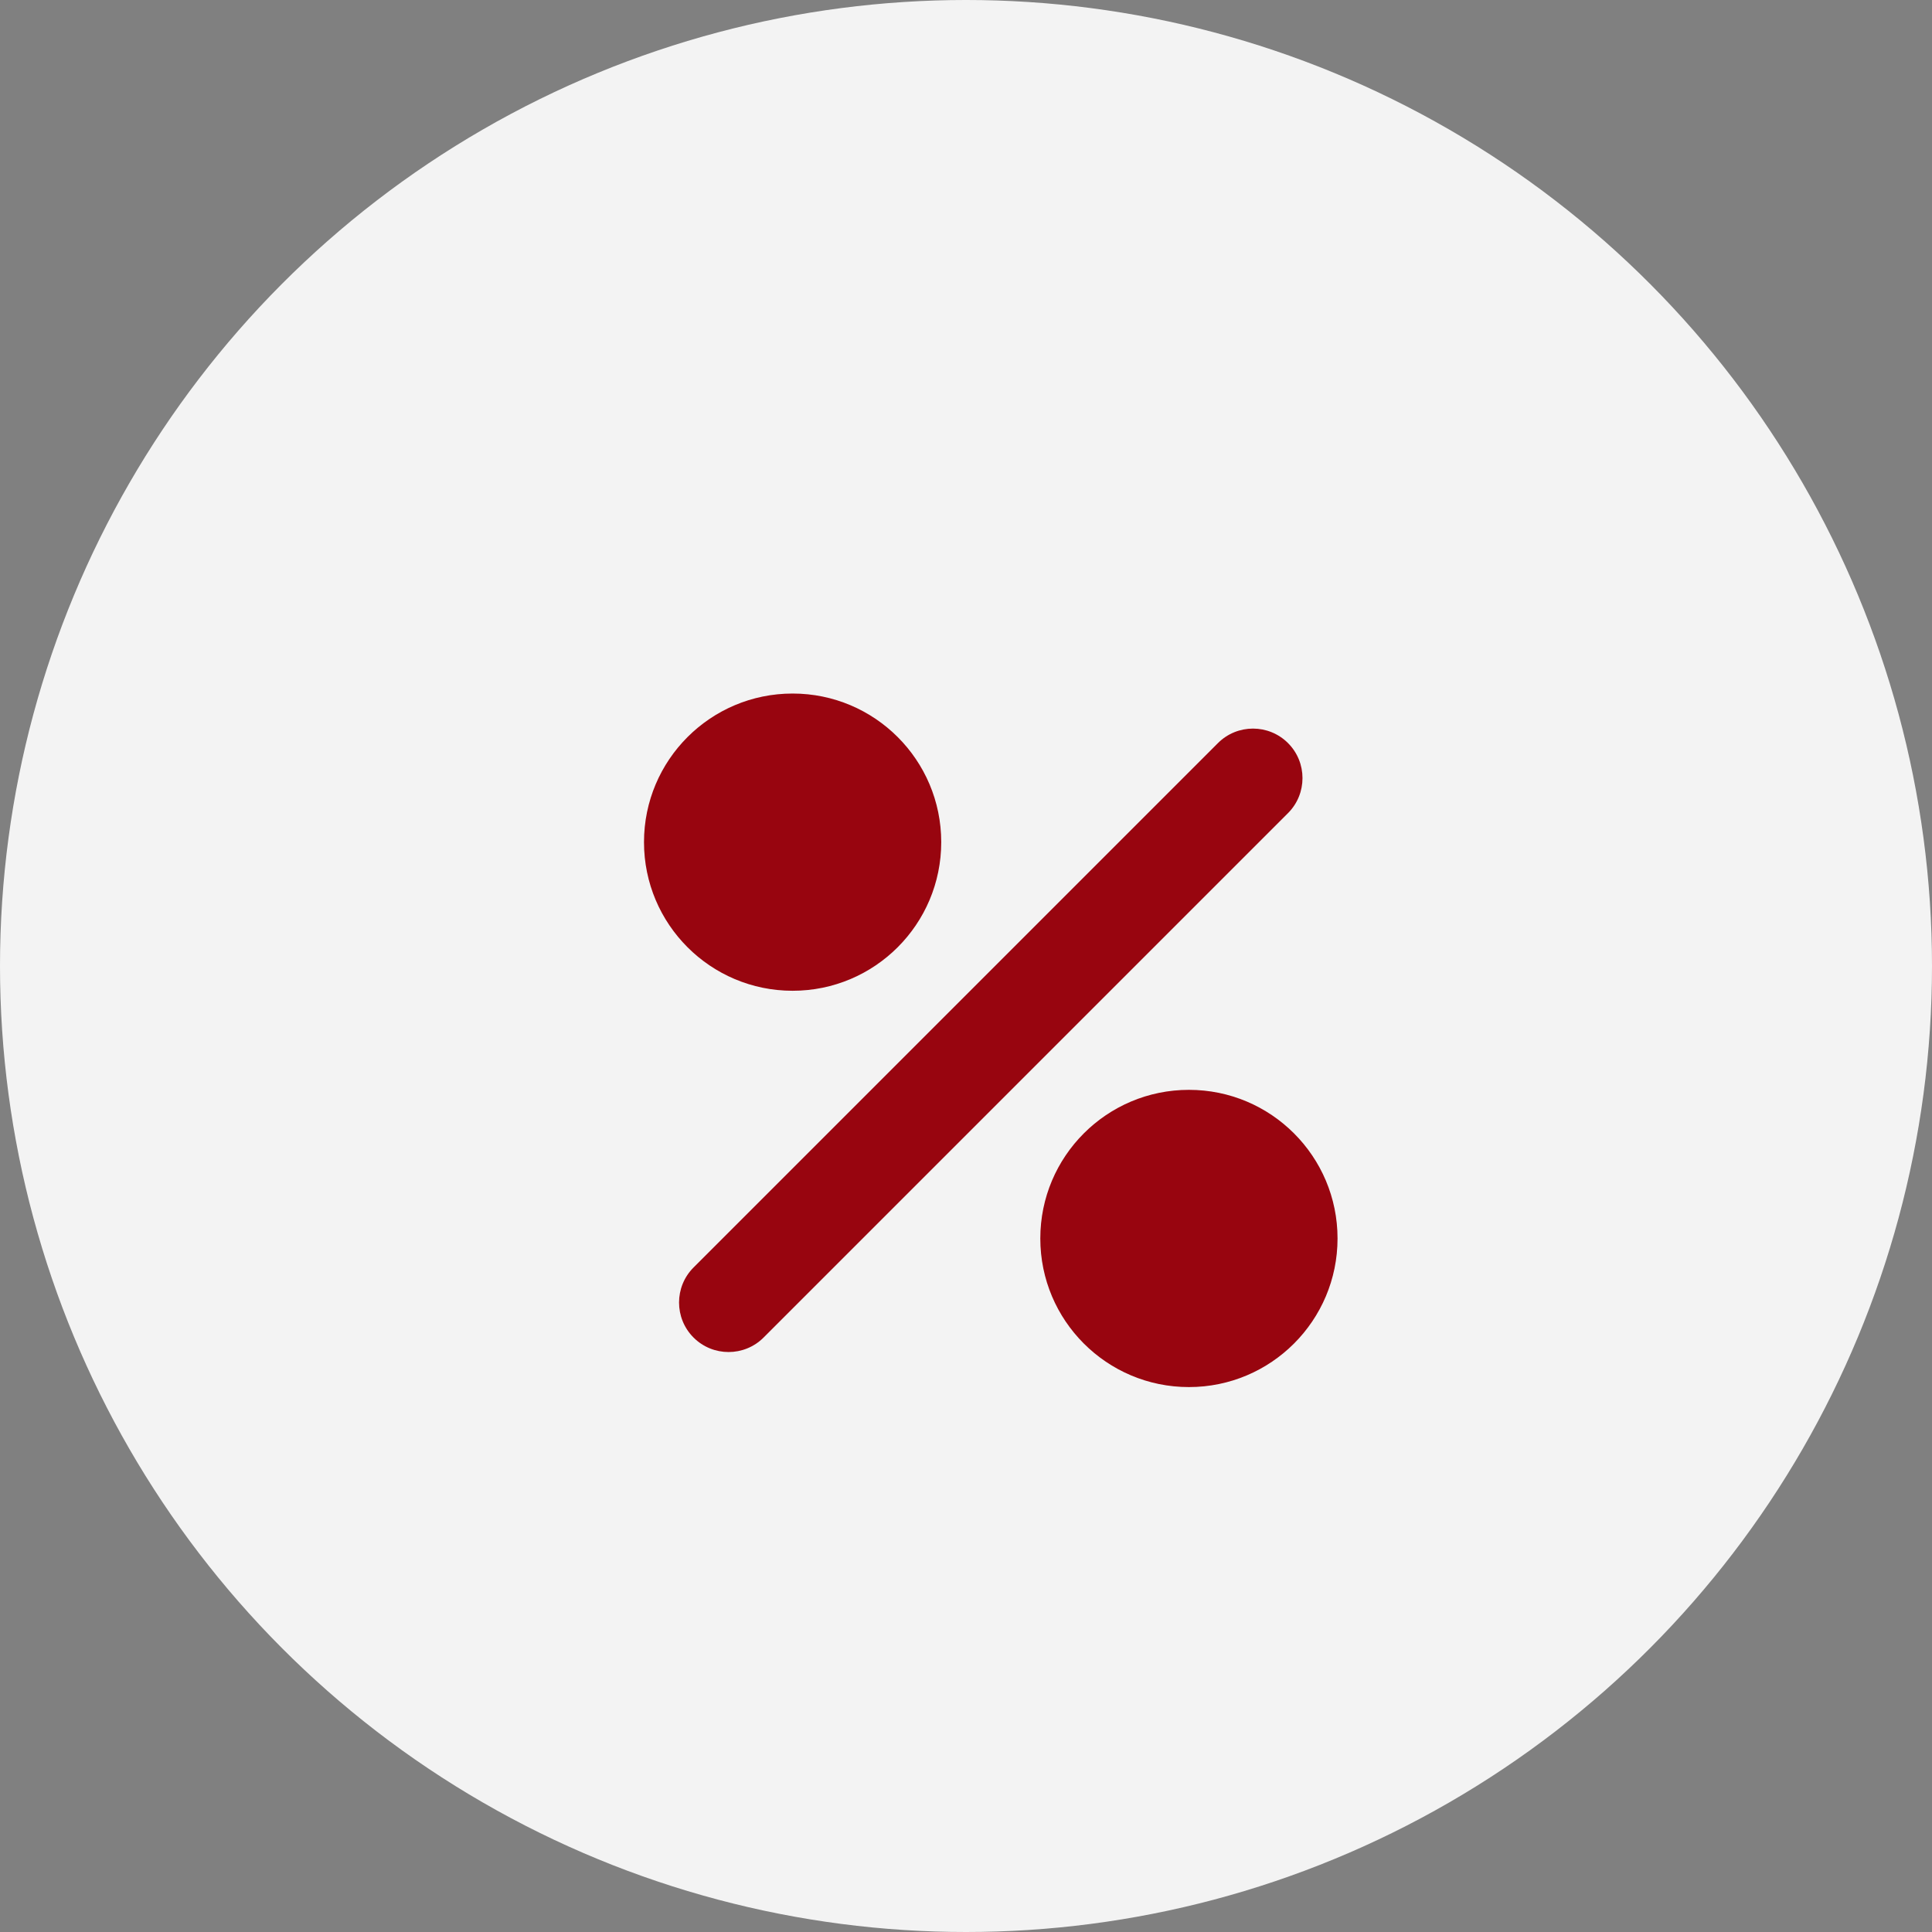
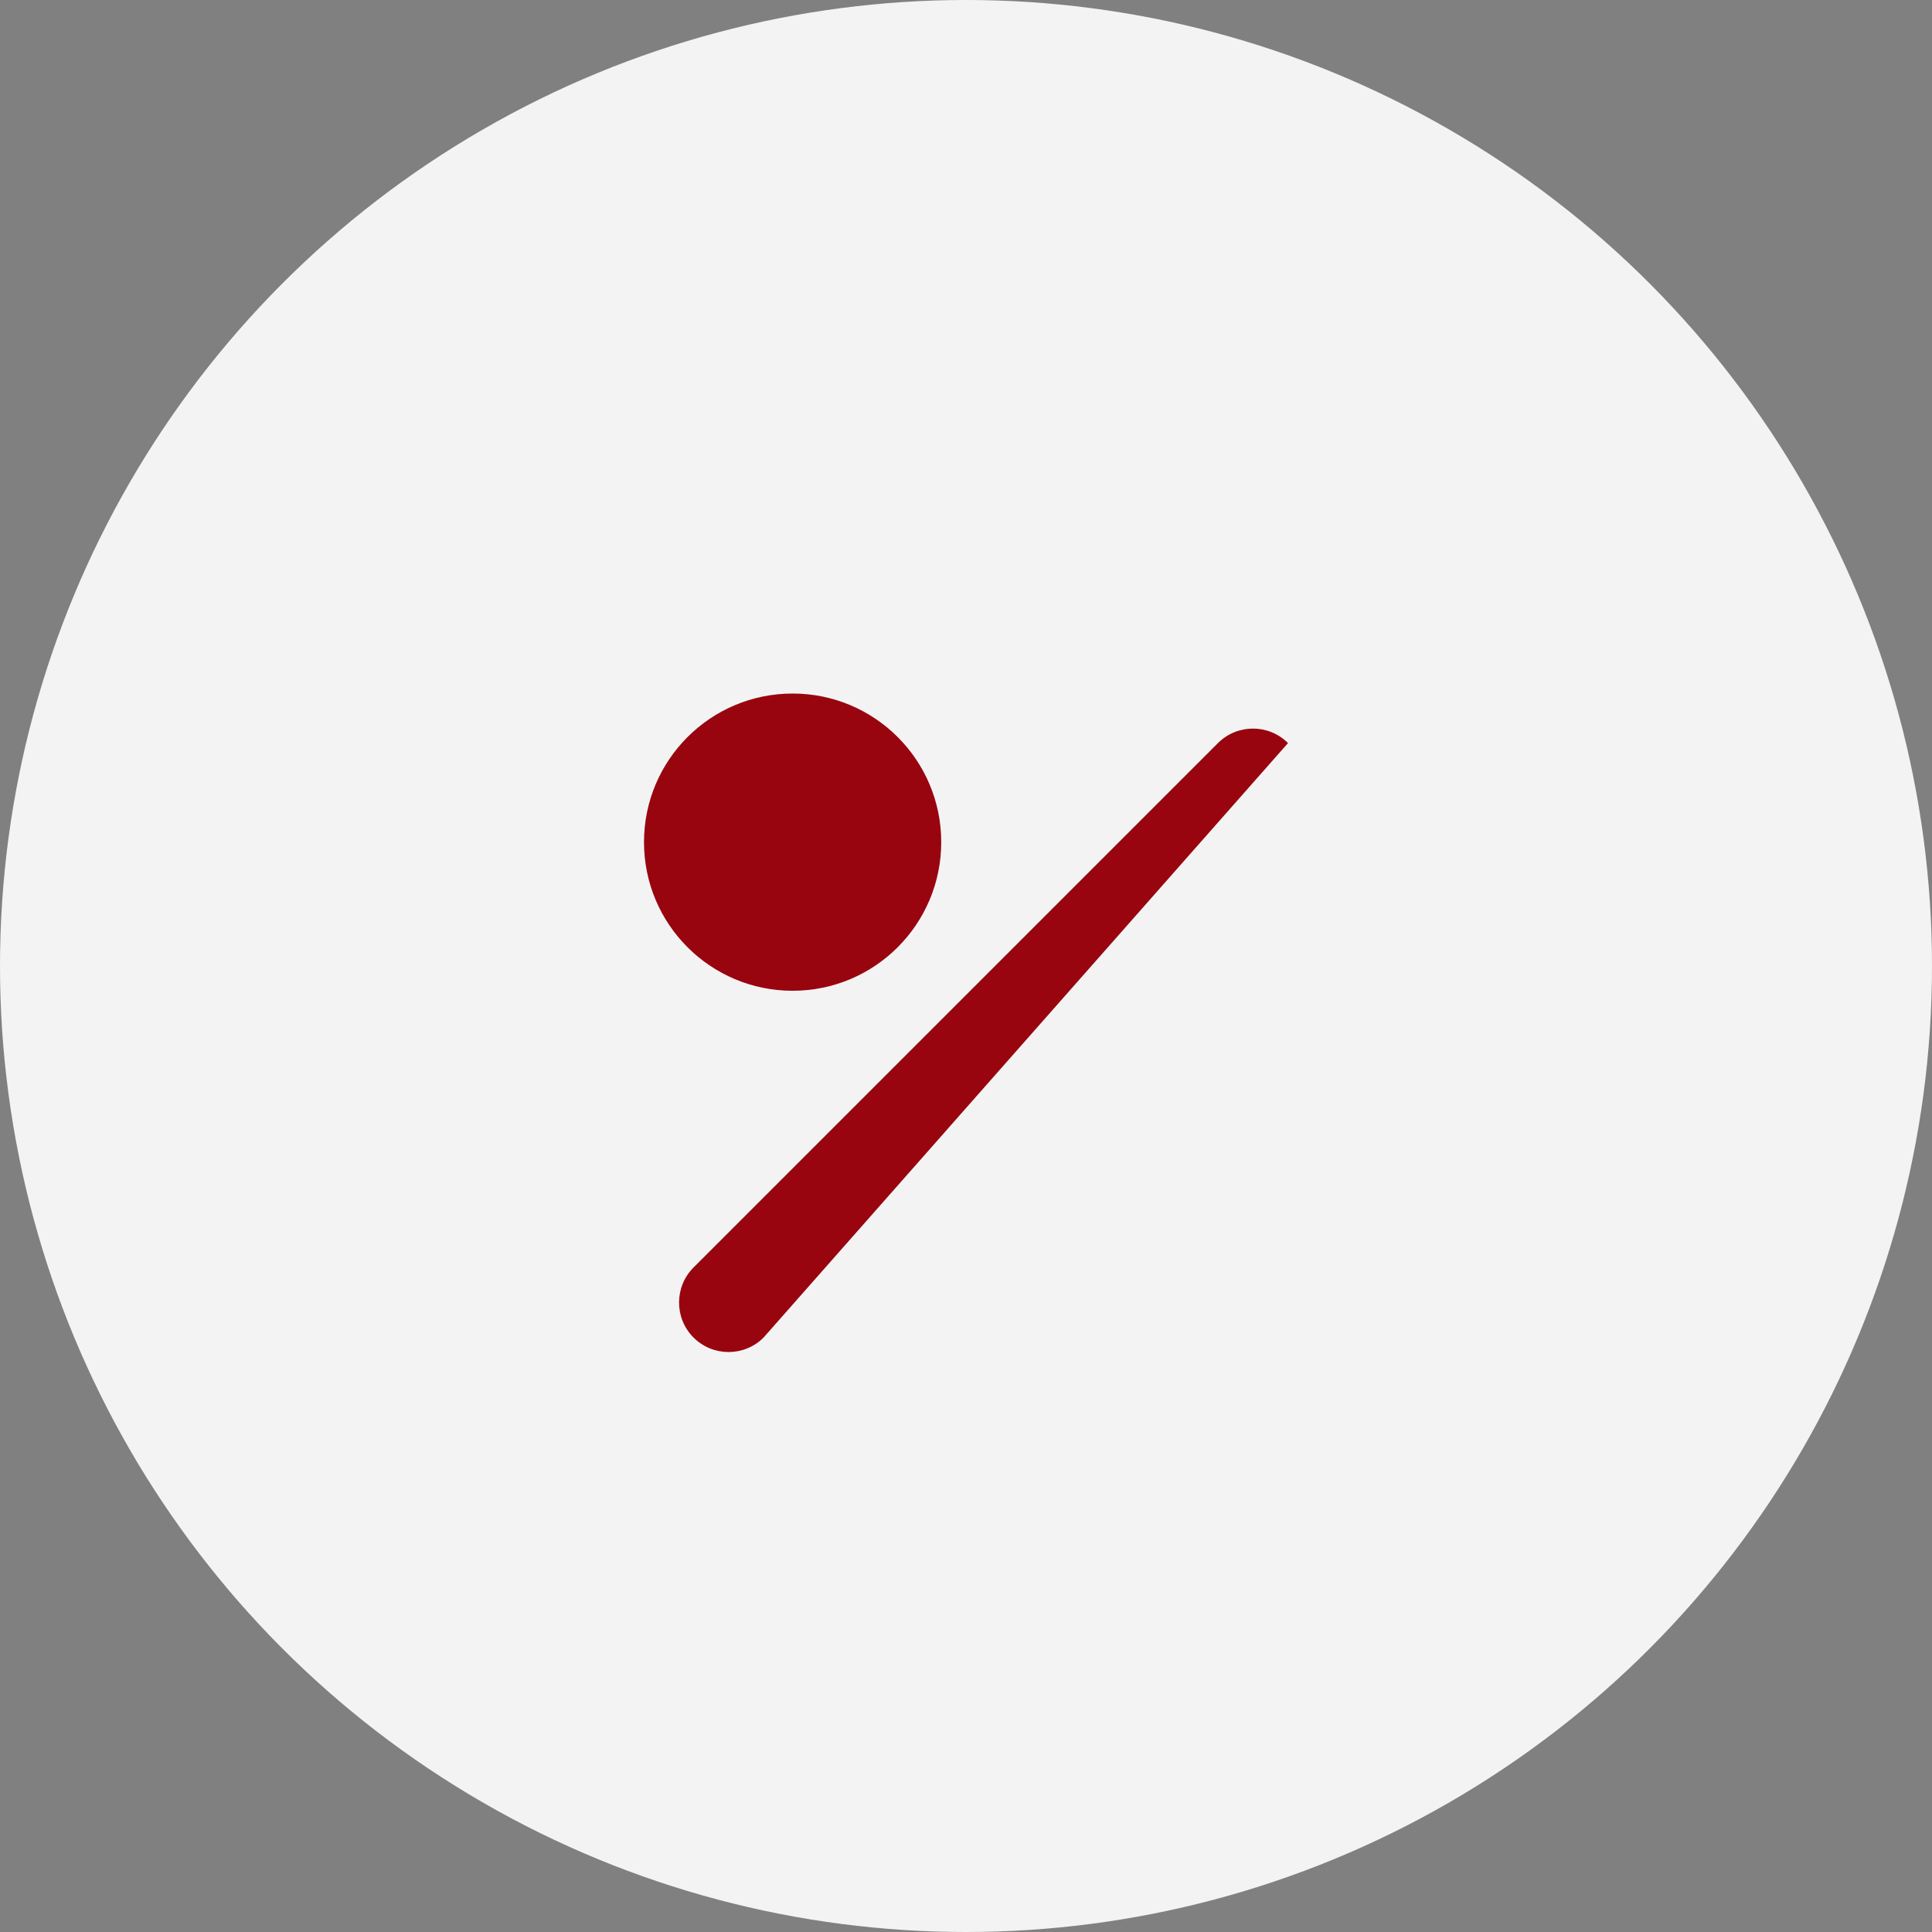
<svg xmlns="http://www.w3.org/2000/svg" width="39" height="39" viewBox="0 0 39 39" fill="none">
  <rect x="0" y="0" width="39" height="39" fill="#808080" stroke="none" />
  <circle cx="19.5" cy="19.5" r="19.5" fill="#F3F3F3" />
  <path d="M19 17C19 18.657 17.657 20 16 20C14.343 20 13 18.657 13 17C13 15.343 14.343 14 16 14C17.657 14 19 15.343 19 17Z" fill="#98050F" />
-   <path d="M26 15C26.39 15.39 26.39 16.024 26 16.414L15.414 27C15.024 27.39 14.39 27.39 14 27C13.61 26.61 13.61 25.976 14 25.586L24.586 15C24.976 14.61 25.61 14.61 26 15Z" fill="#98050F" />
-   <path d="M24 28C25.657 28 27 26.657 27 25C27 23.343 25.657 22 24 22C22.343 22 21 23.343 21 25C21 26.657 22.343 28 24 28Z" fill="#98050F" />
+   <path d="M26 15L15.414 27C15.024 27.39 14.39 27.39 14 27C13.61 26.61 13.61 25.976 14 25.586L24.586 15C24.976 14.61 25.61 14.61 26 15Z" fill="#98050F" />
</svg>